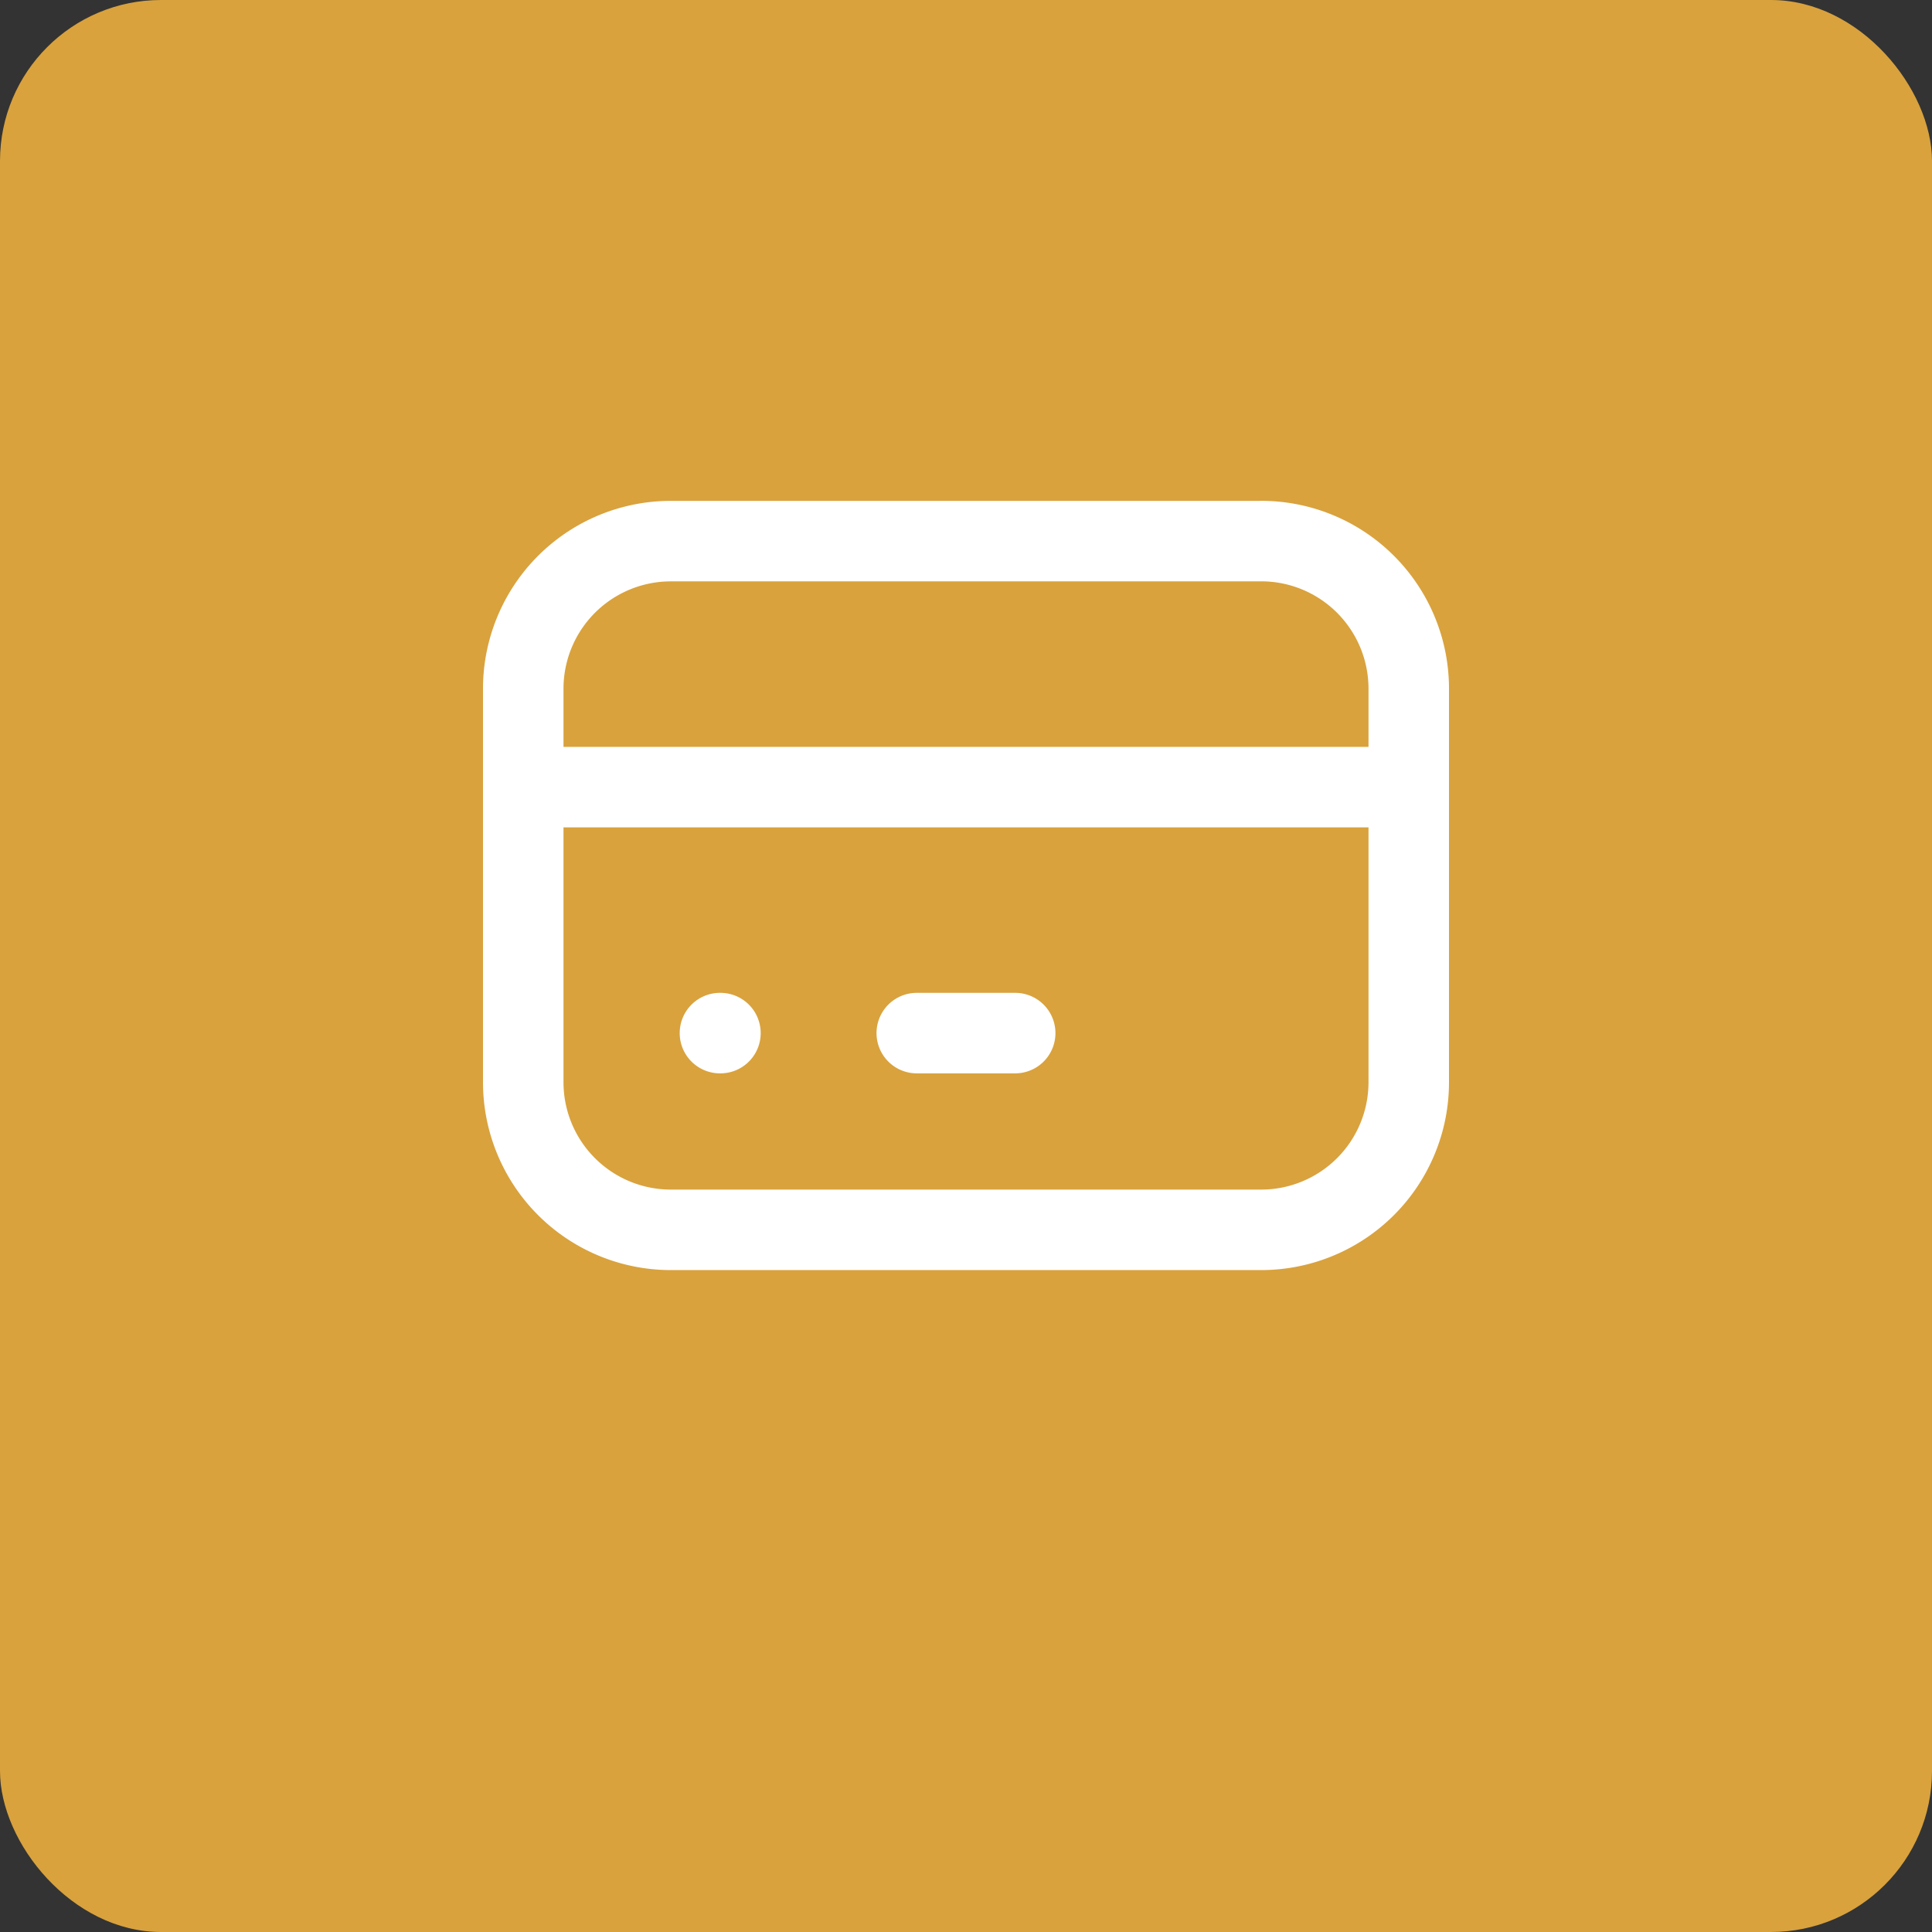
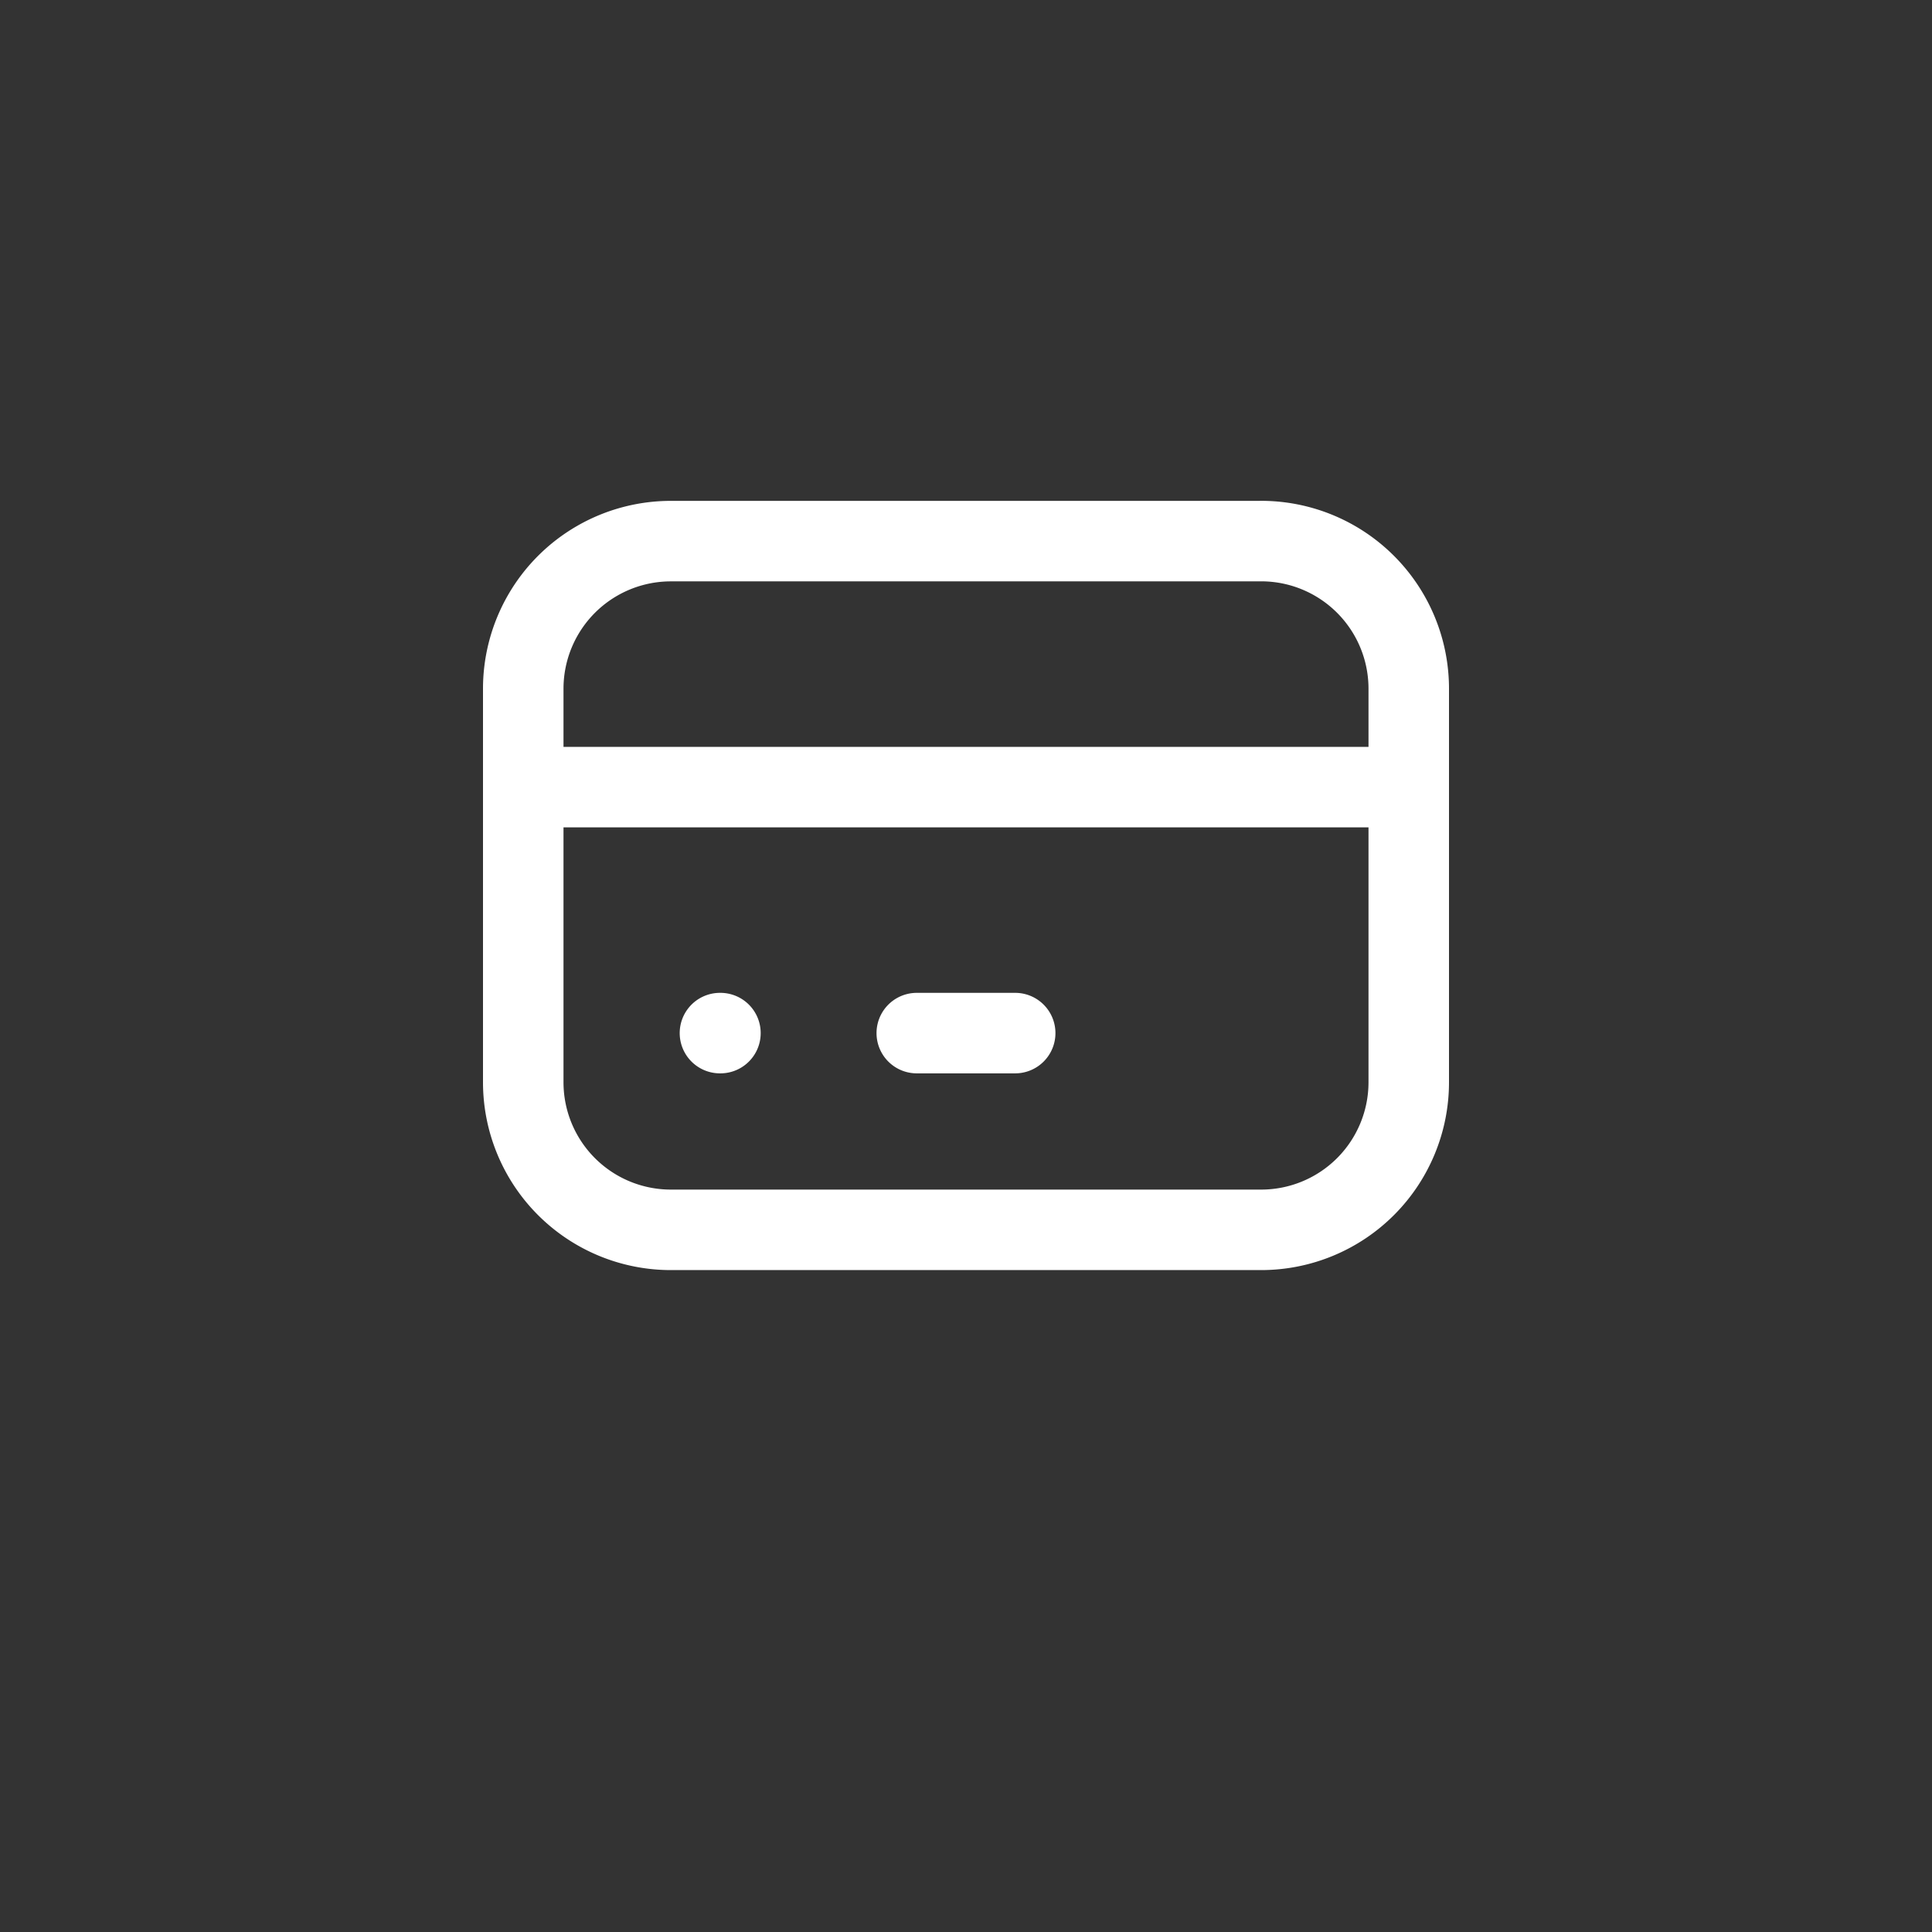
<svg xmlns="http://www.w3.org/2000/svg" width="48" height="48" fill="none">
  <rect width="100%" height="100%" fill="#333333" stroke="none" />
-   <rect width="48" height="48" rx="4" fill="#D9A23D" />
  <path d="M31.333 13.444H16.667A3.667 3.667 0 0 0 13 17.111v9.778a3.667 3.667 0 0 0 3.667 3.666h14.666A3.667 3.667 0 0 0 35 26.89V17.11a3.667 3.667 0 0 0-3.667-3.667ZM13 19.556h22M17.887 25.667h.012M22.777 25.667h2.445" stroke="#fff" stroke-width="2" stroke-linecap="round" stroke-linejoin="round" />
</svg>